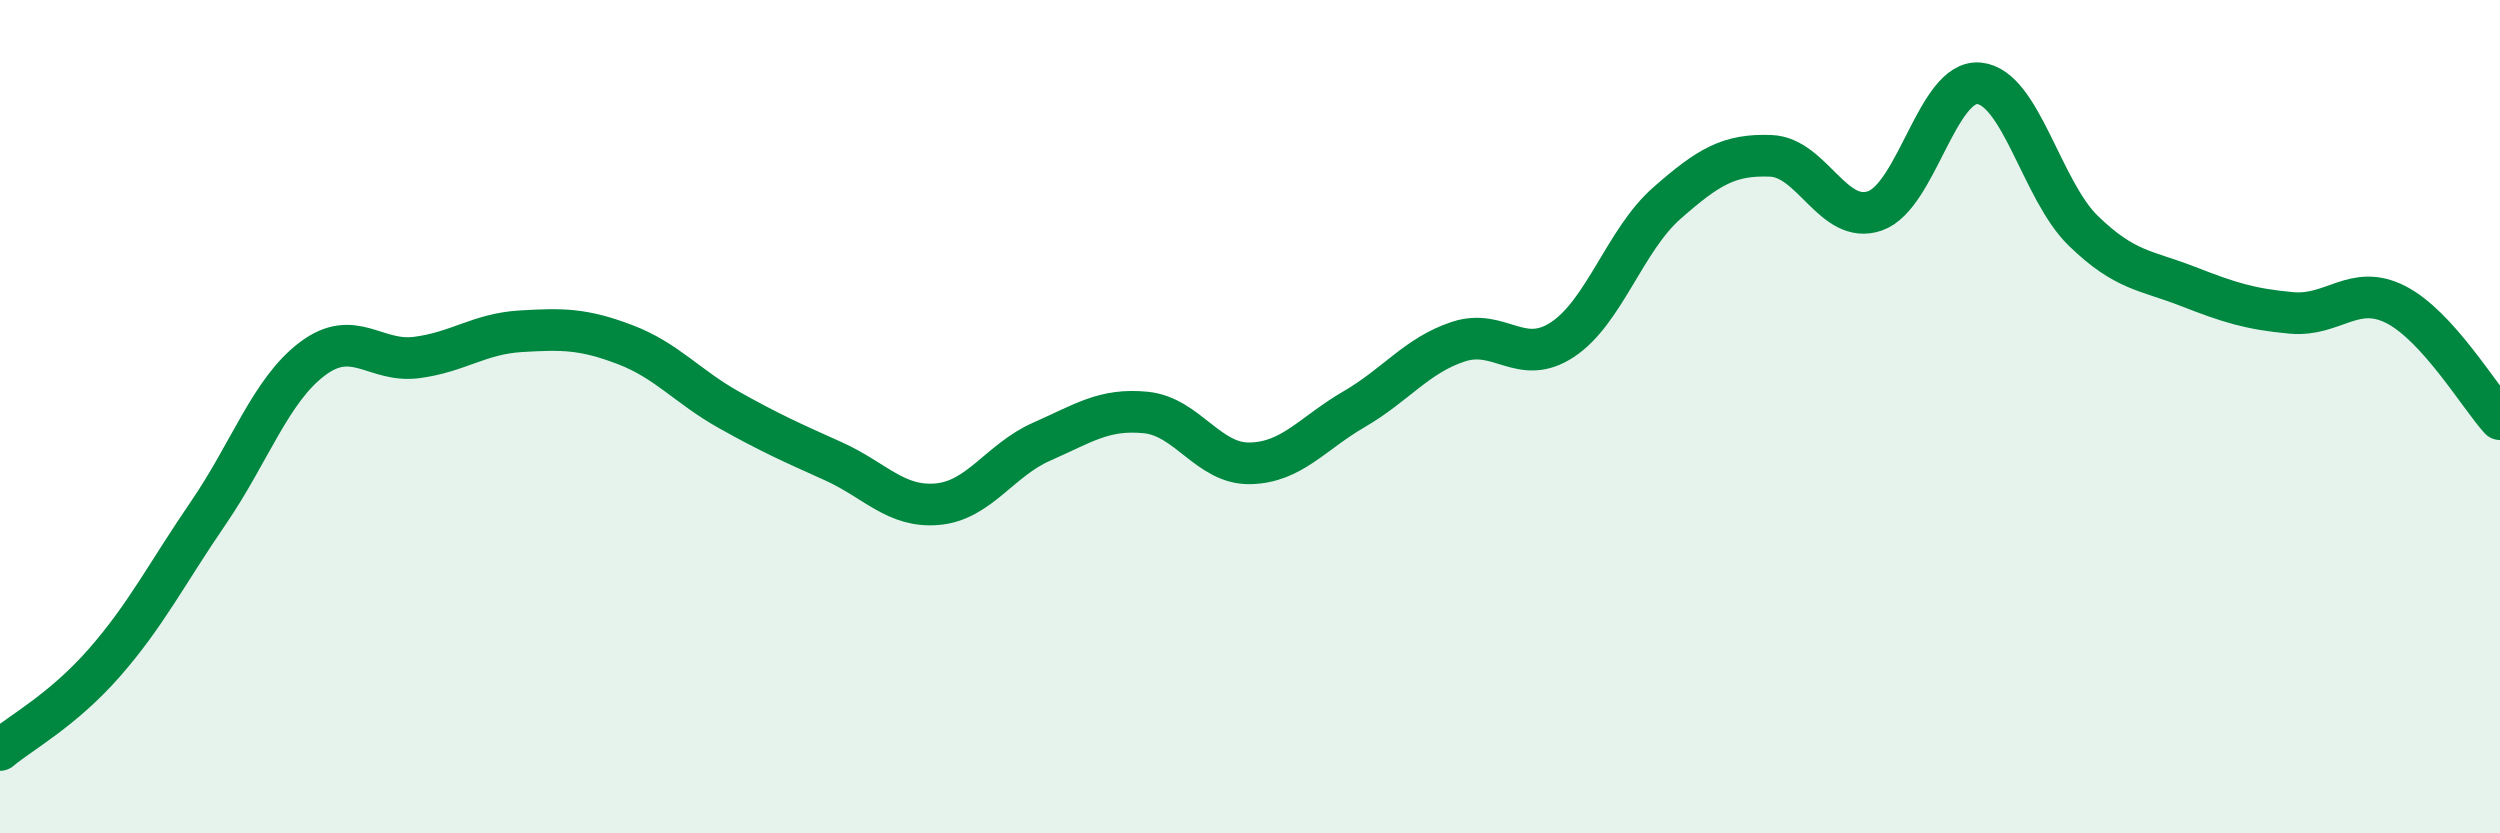
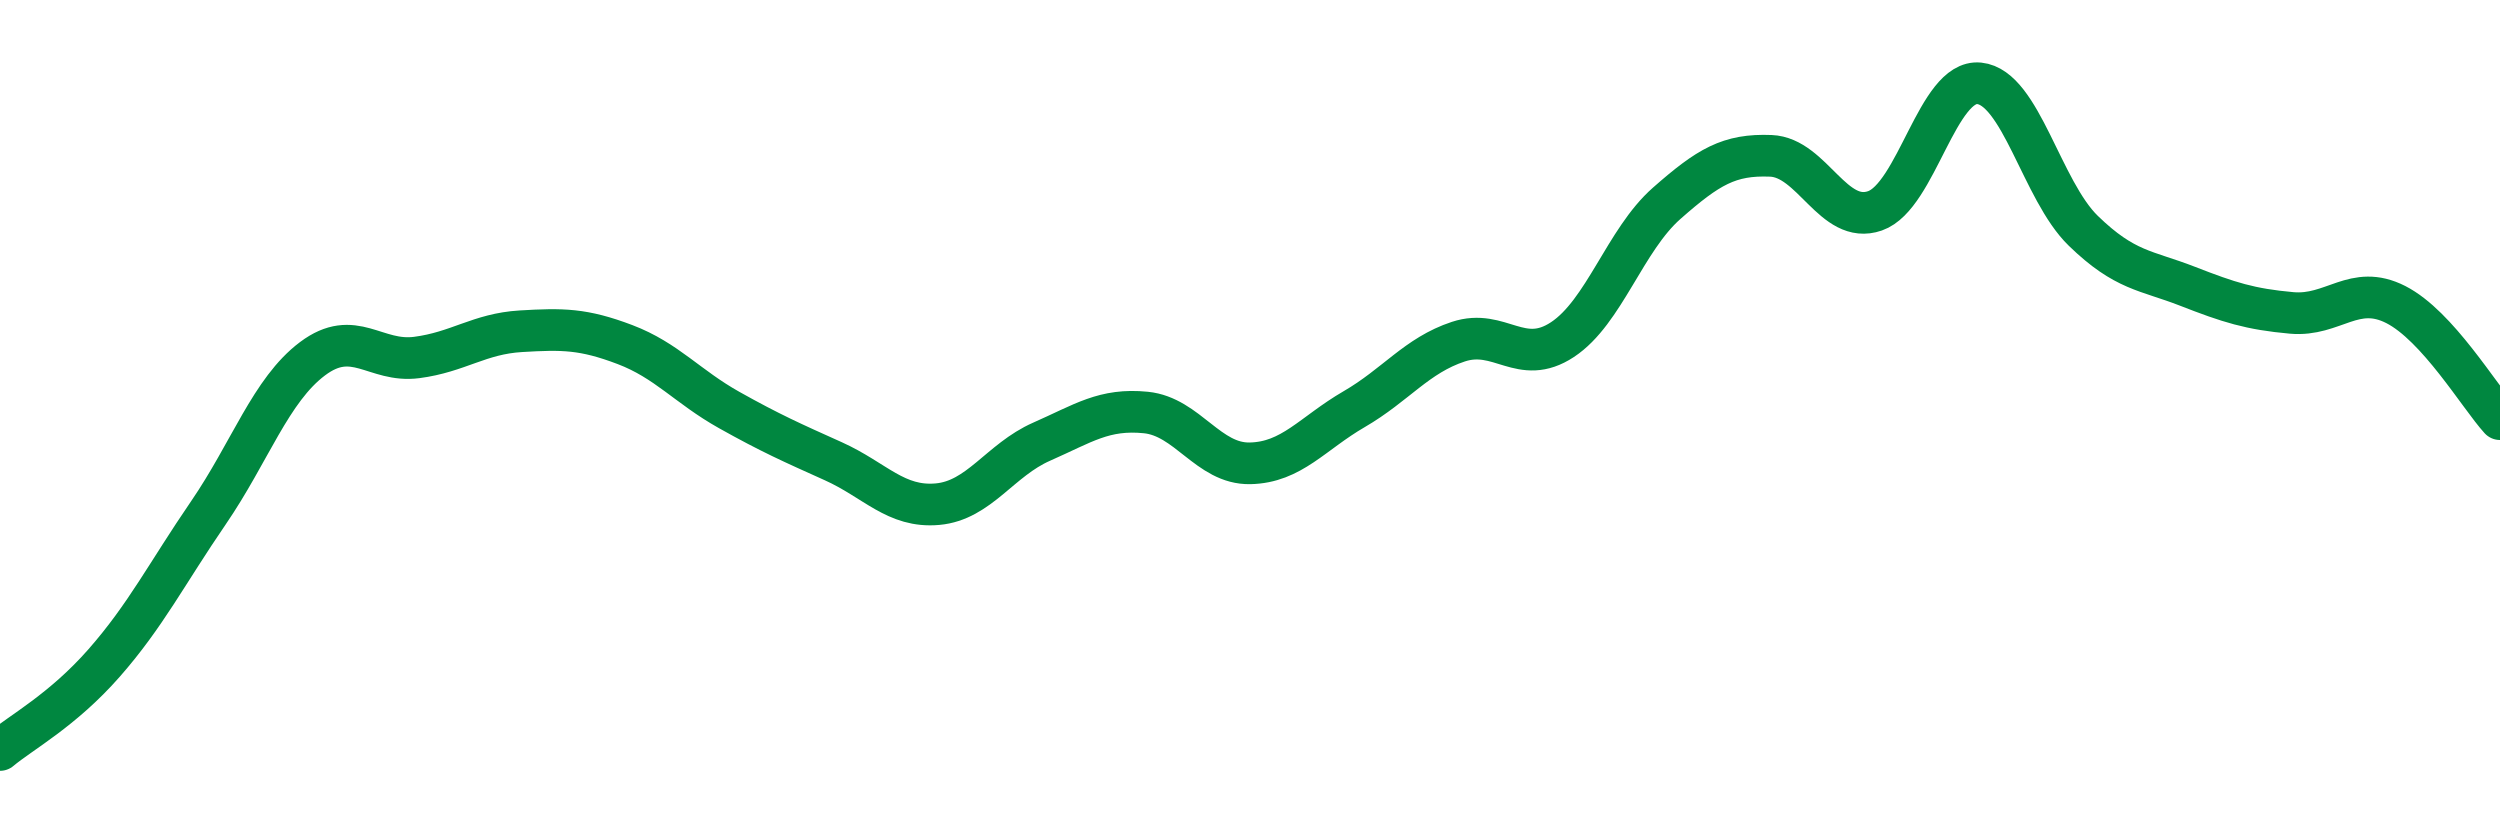
<svg xmlns="http://www.w3.org/2000/svg" width="60" height="20" viewBox="0 0 60 20">
-   <path d="M 0,18 C 0.5,17.58 1.5,17.05 2.5,15.91 C 3.5,14.77 4,13.77 5,12.31 C 6,10.85 6.5,9.36 7.5,8.61 C 8.5,7.86 9,8.71 10,8.58 C 11,8.45 11.5,8.01 12.5,7.95 C 13.5,7.89 14,7.89 15,8.27 C 16,8.65 16.5,9.28 17.5,9.84 C 18.5,10.4 19,10.62 20,11.07 C 21,11.52 21.5,12.19 22.5,12.1 C 23.5,12.01 24,11.04 25,10.6 C 26,10.16 26.5,9.8 27.5,9.9 C 28.5,10 29,11.14 30,11.12 C 31,11.1 31.5,10.4 32.5,9.82 C 33.5,9.24 34,8.53 35,8.2 C 36,7.87 36.5,8.81 37.5,8.15 C 38.5,7.49 39,5.76 40,4.88 C 41,4 41.5,3.7 42.5,3.74 C 43.5,3.78 44,5.41 45,5.06 C 46,4.71 46.5,1.9 47.5,2 C 48.5,2.1 49,4.57 50,5.54 C 51,6.51 51.5,6.48 52.5,6.87 C 53.5,7.26 54,7.42 55,7.51 C 56,7.6 56.5,6.8 57.5,7.31 C 58.5,7.82 59.5,9.51 60,10.06L60 20L0 20Z" fill="#008740" opacity="0.1" stroke-linecap="round" stroke-linejoin="round" />
  <path d="M 0,18 C 0.5,17.58 1.5,17.05 2.5,15.91 C 3.5,14.77 4,13.77 5,12.31 C 6,10.85 6.5,9.36 7.5,8.61 C 8.5,7.86 9,8.71 10,8.58 C 11,8.45 11.5,8.01 12.5,7.95 C 13.5,7.89 14,7.89 15,8.27 C 16,8.65 16.5,9.28 17.5,9.84 C 18.5,10.4 19,10.62 20,11.07 C 21,11.52 21.5,12.19 22.5,12.1 C 23.5,12.01 24,11.04 25,10.6 C 26,10.16 26.5,9.8 27.5,9.9 C 28.5,10 29,11.14 30,11.12 C 31,11.1 31.5,10.4 32.5,9.82 C 33.5,9.24 34,8.53 35,8.2 C 36,7.87 36.5,8.81 37.5,8.15 C 38.5,7.49 39,5.76 40,4.88 C 41,4 41.5,3.7 42.5,3.74 C 43.5,3.78 44,5.41 45,5.06 C 46,4.71 46.5,1.9 47.5,2 C 48.5,2.1 49,4.57 50,5.54 C 51,6.51 51.5,6.48 52.5,6.87 C 53.5,7.26 54,7.42 55,7.51 C 56,7.6 56.5,6.8 57.5,7.31 C 58.5,7.82 59.5,9.51 60,10.06" stroke="#008740" stroke-width="1" fill="none" stroke-linecap="round" stroke-linejoin="round" />
</svg>